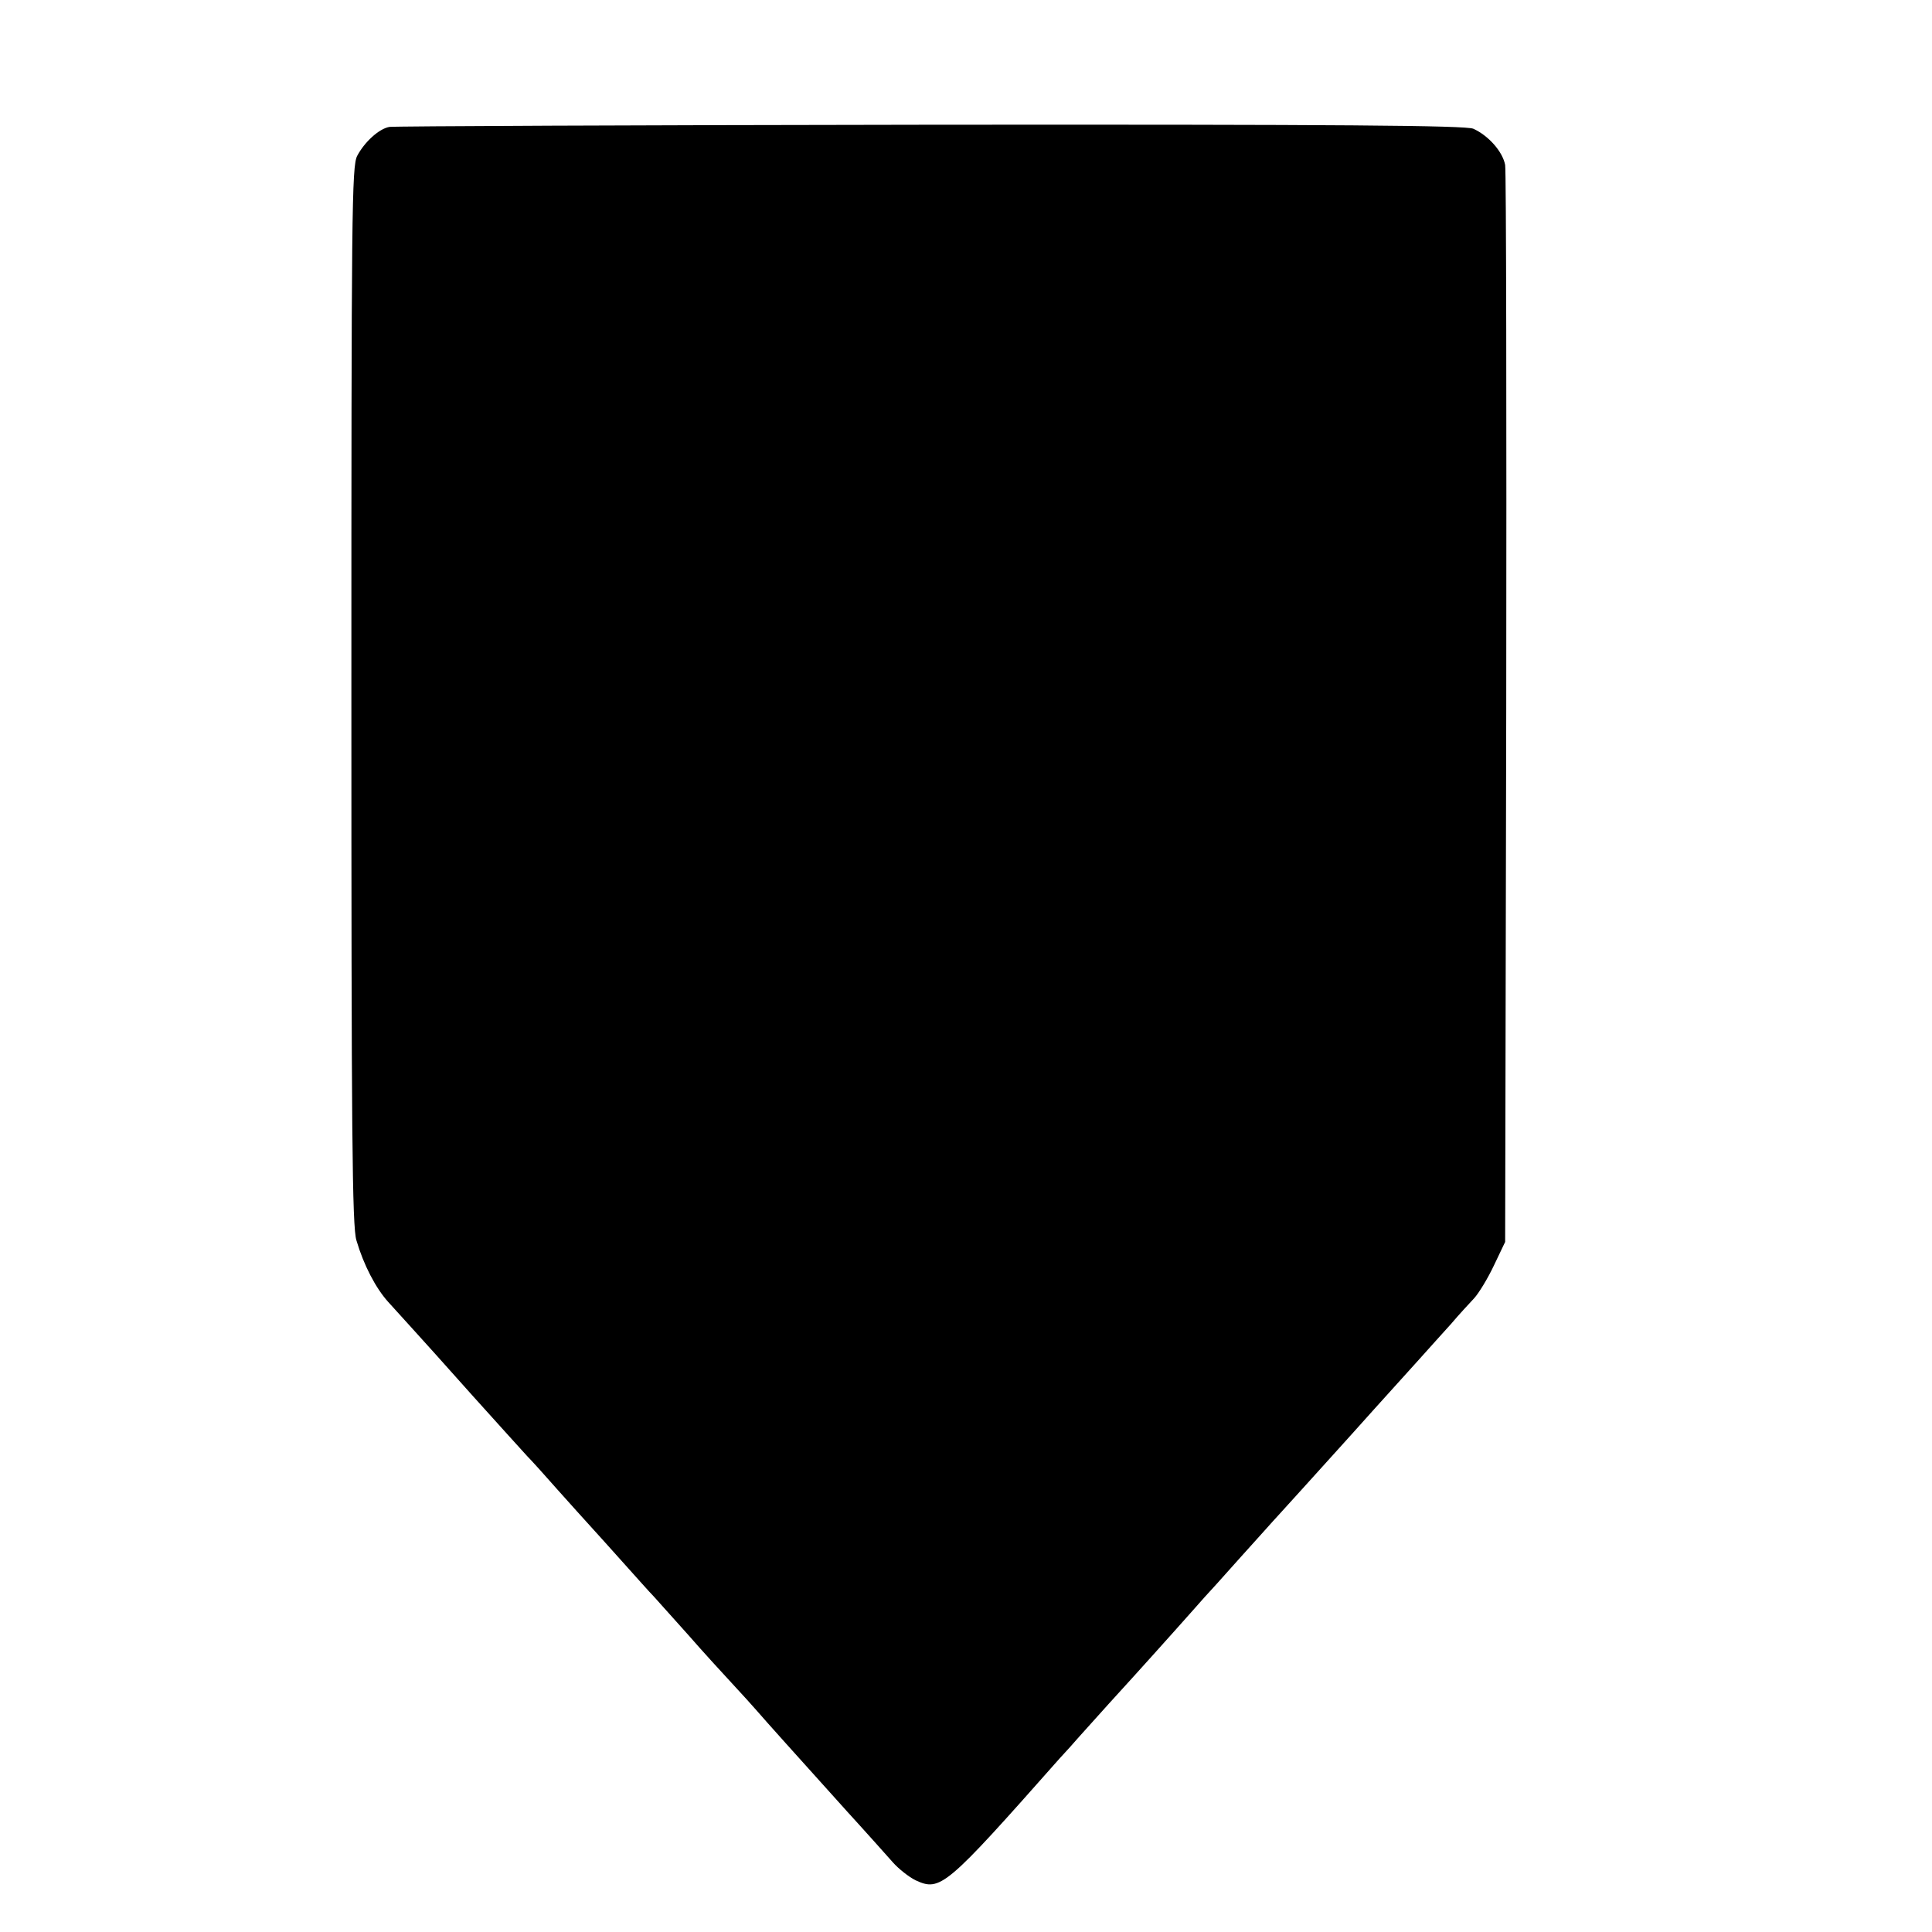
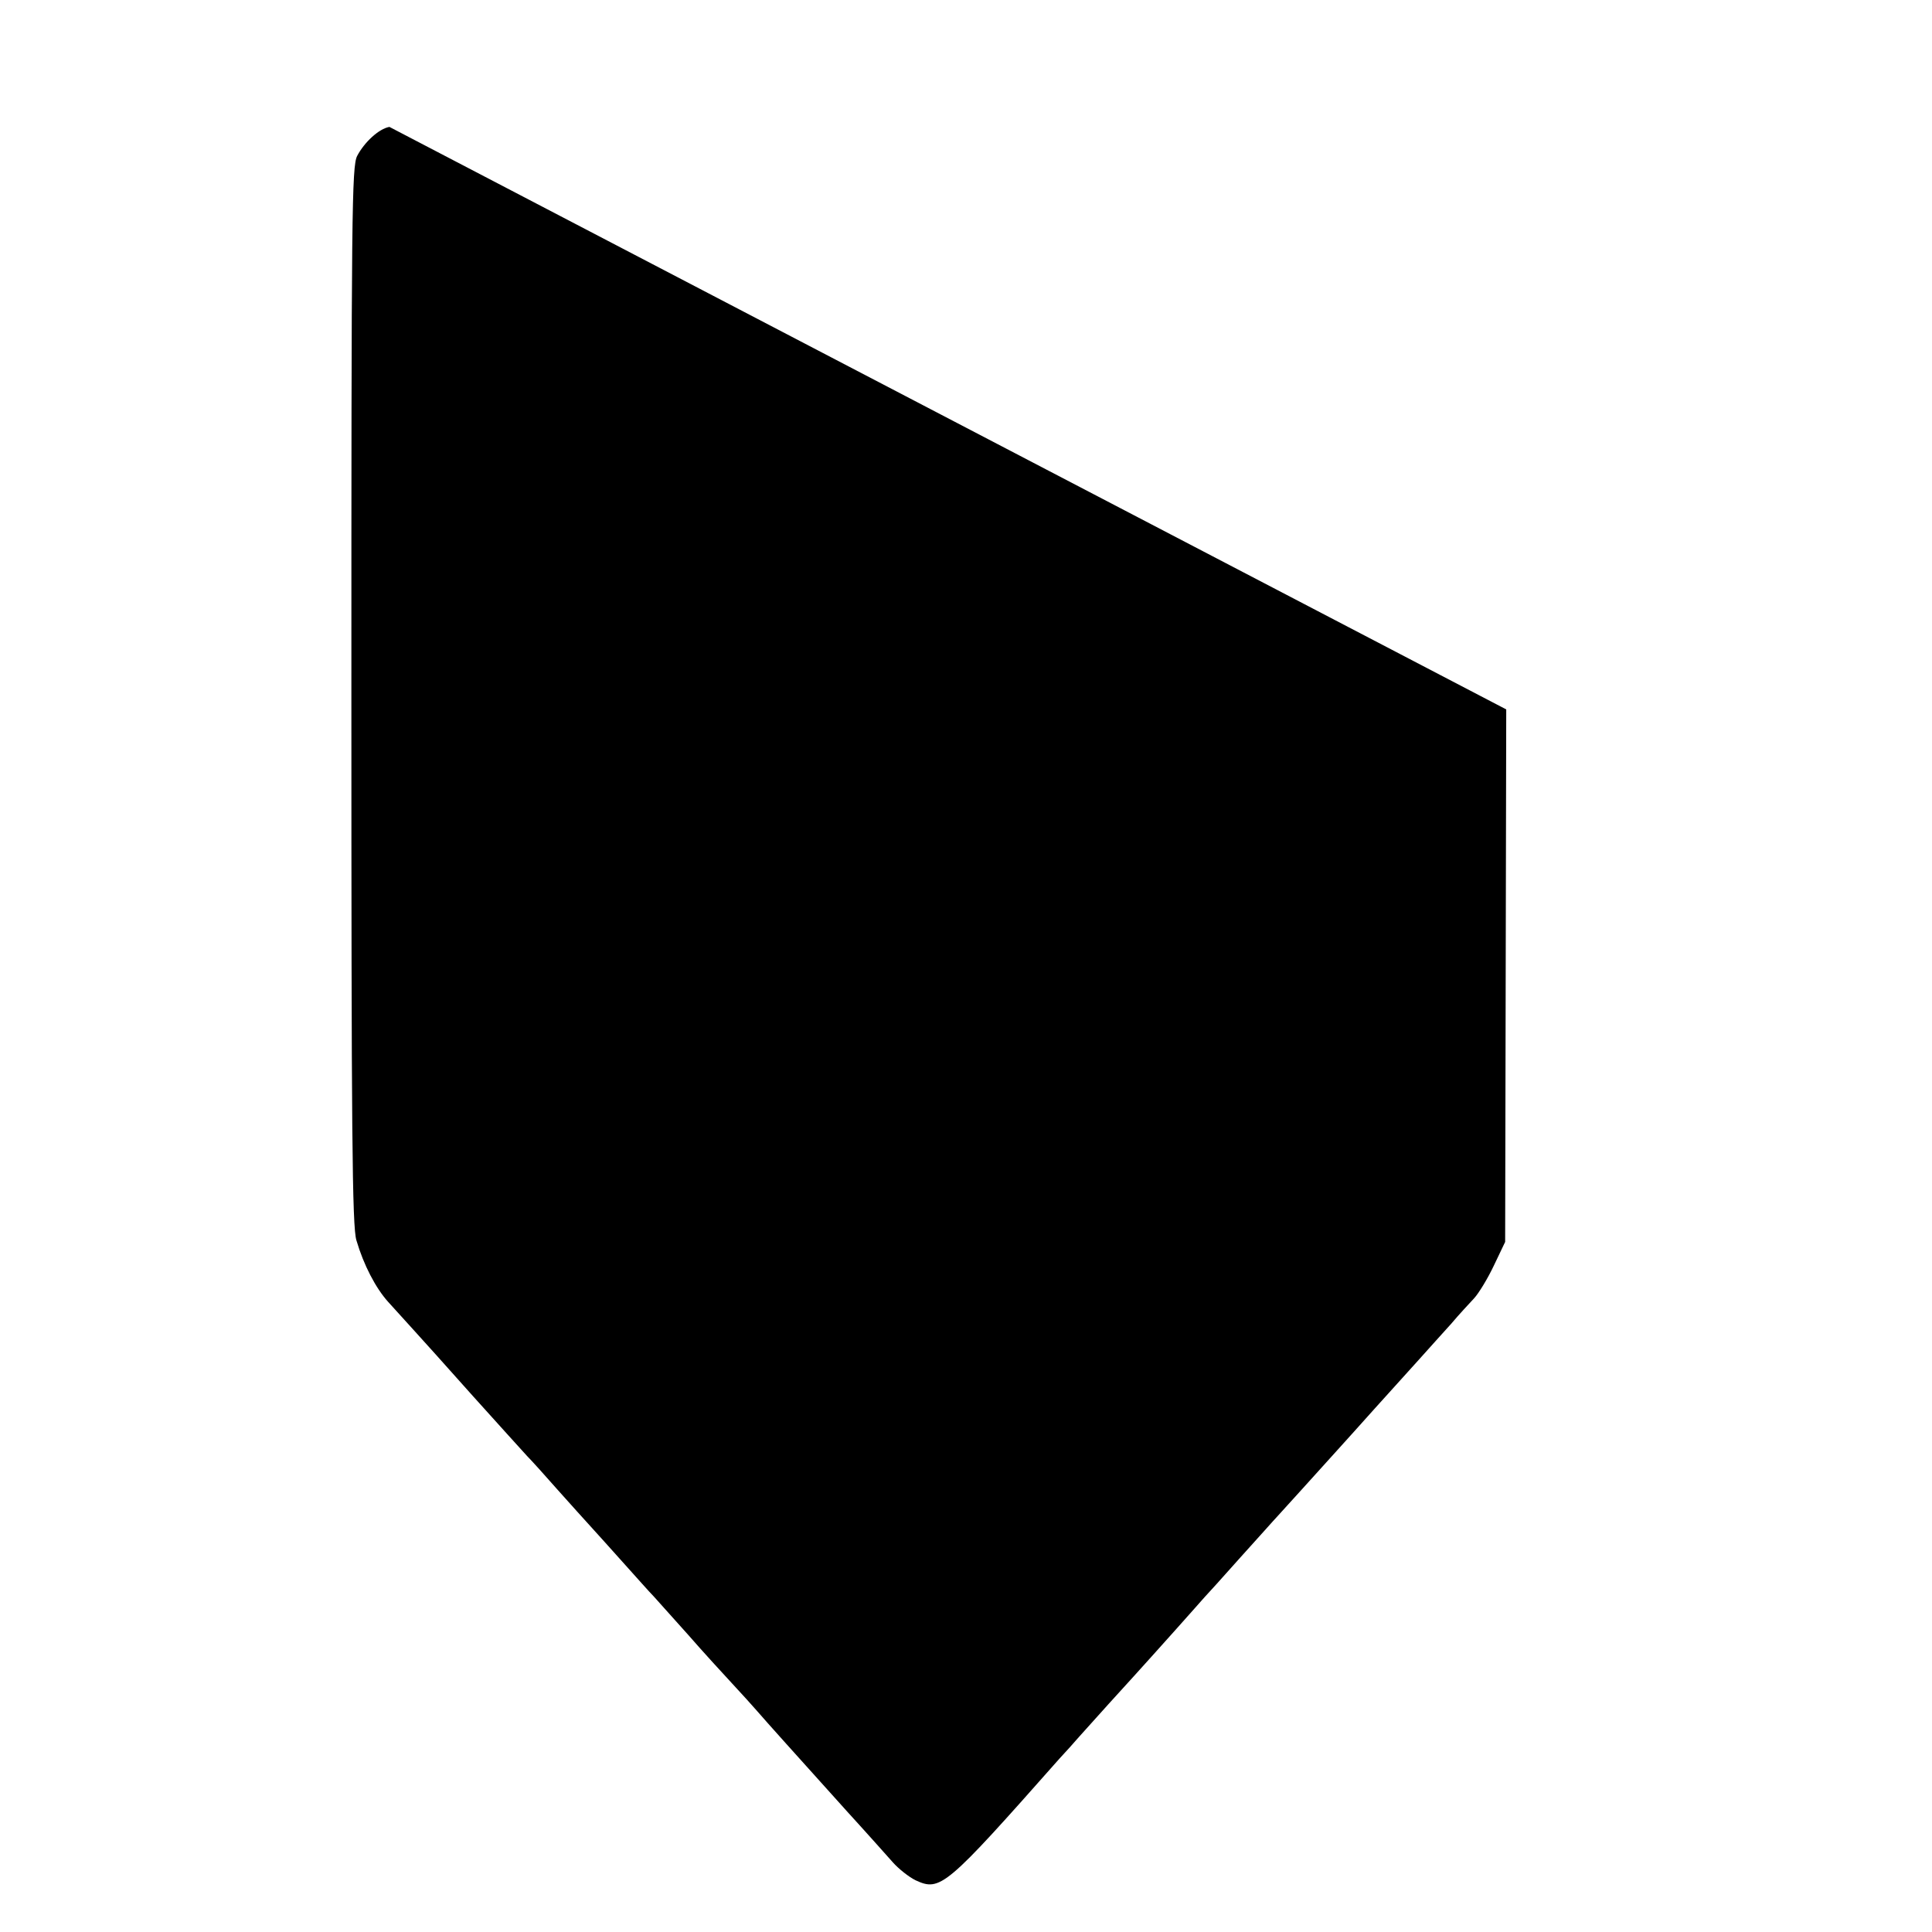
<svg xmlns="http://www.w3.org/2000/svg" version="1.0" width="16pt" height="16pt" viewBox="0 0 16 16" preserveAspectRatio="xMidYMid meet">
  <g transform="translate(0,16) scale(0.003,-0.003)" fill="#000000" stroke="none">
-     <path d="M1075 4983 c-29 -5 -69 -42 -89 -80 -15 -29 -16 -155 -16 -1491 0 -1197 2 -1467 14 -1503 20 -68 53 -131 87 -169 17 -19 48 -53 68 -75 20 -22 95 -105 166 -185 72 -80 139 -154 150 -166 11 -11 49 -53 85 -94 36 -40 76 -85 90 -100 14 -15 54 -60 90 -100 36 -40 74 -83 85 -94 11 -12 54 -60 95 -106 41 -47 96 -107 122 -135 25 -27 56 -61 68 -75 24 -28 106 -119 250 -279 53 -58 109 -121 125 -139 16 -18 44 -40 62 -49 69 -32 83 -20 398 336 17 18 41 45 54 60 59 66 108 120 150 166 25 28 78 86 116 129 39 44 75 84 80 90 6 6 51 56 100 111 50 55 94 105 100 111 10 11 119 131 172 190 15 17 60 66 98 109 39 43 93 103 121 134 28 31 68 76 90 100 21 25 50 56 63 70 13 14 38 55 55 91 l31 65 3 1470 c1 809 0 1485 -3 1503 -7 37 -46 81 -88 100 -22 9 -364 12 -1500 11 -810 -1 -1481 -4 -1492 -6z" />
+     <path d="M1075 4983 c-29 -5 -69 -42 -89 -80 -15 -29 -16 -155 -16 -1491 0 -1197 2 -1467 14 -1503 20 -68 53 -131 87 -169 17 -19 48 -53 68 -75 20 -22 95 -105 166 -185 72 -80 139 -154 150 -166 11 -11 49 -53 85 -94 36 -40 76 -85 90 -100 14 -15 54 -60 90 -100 36 -40 74 -83 85 -94 11 -12 54 -60 95 -106 41 -47 96 -107 122 -135 25 -27 56 -61 68 -75 24 -28 106 -119 250 -279 53 -58 109 -121 125 -139 16 -18 44 -40 62 -49 69 -32 83 -20 398 336 17 18 41 45 54 60 59 66 108 120 150 166 25 28 78 86 116 129 39 44 75 84 80 90 6 6 51 56 100 111 50 55 94 105 100 111 10 11 119 131 172 190 15 17 60 66 98 109 39 43 93 103 121 134 28 31 68 76 90 100 21 25 50 56 63 70 13 14 38 55 55 91 l31 65 3 1470 z" />
  </g>
</svg>